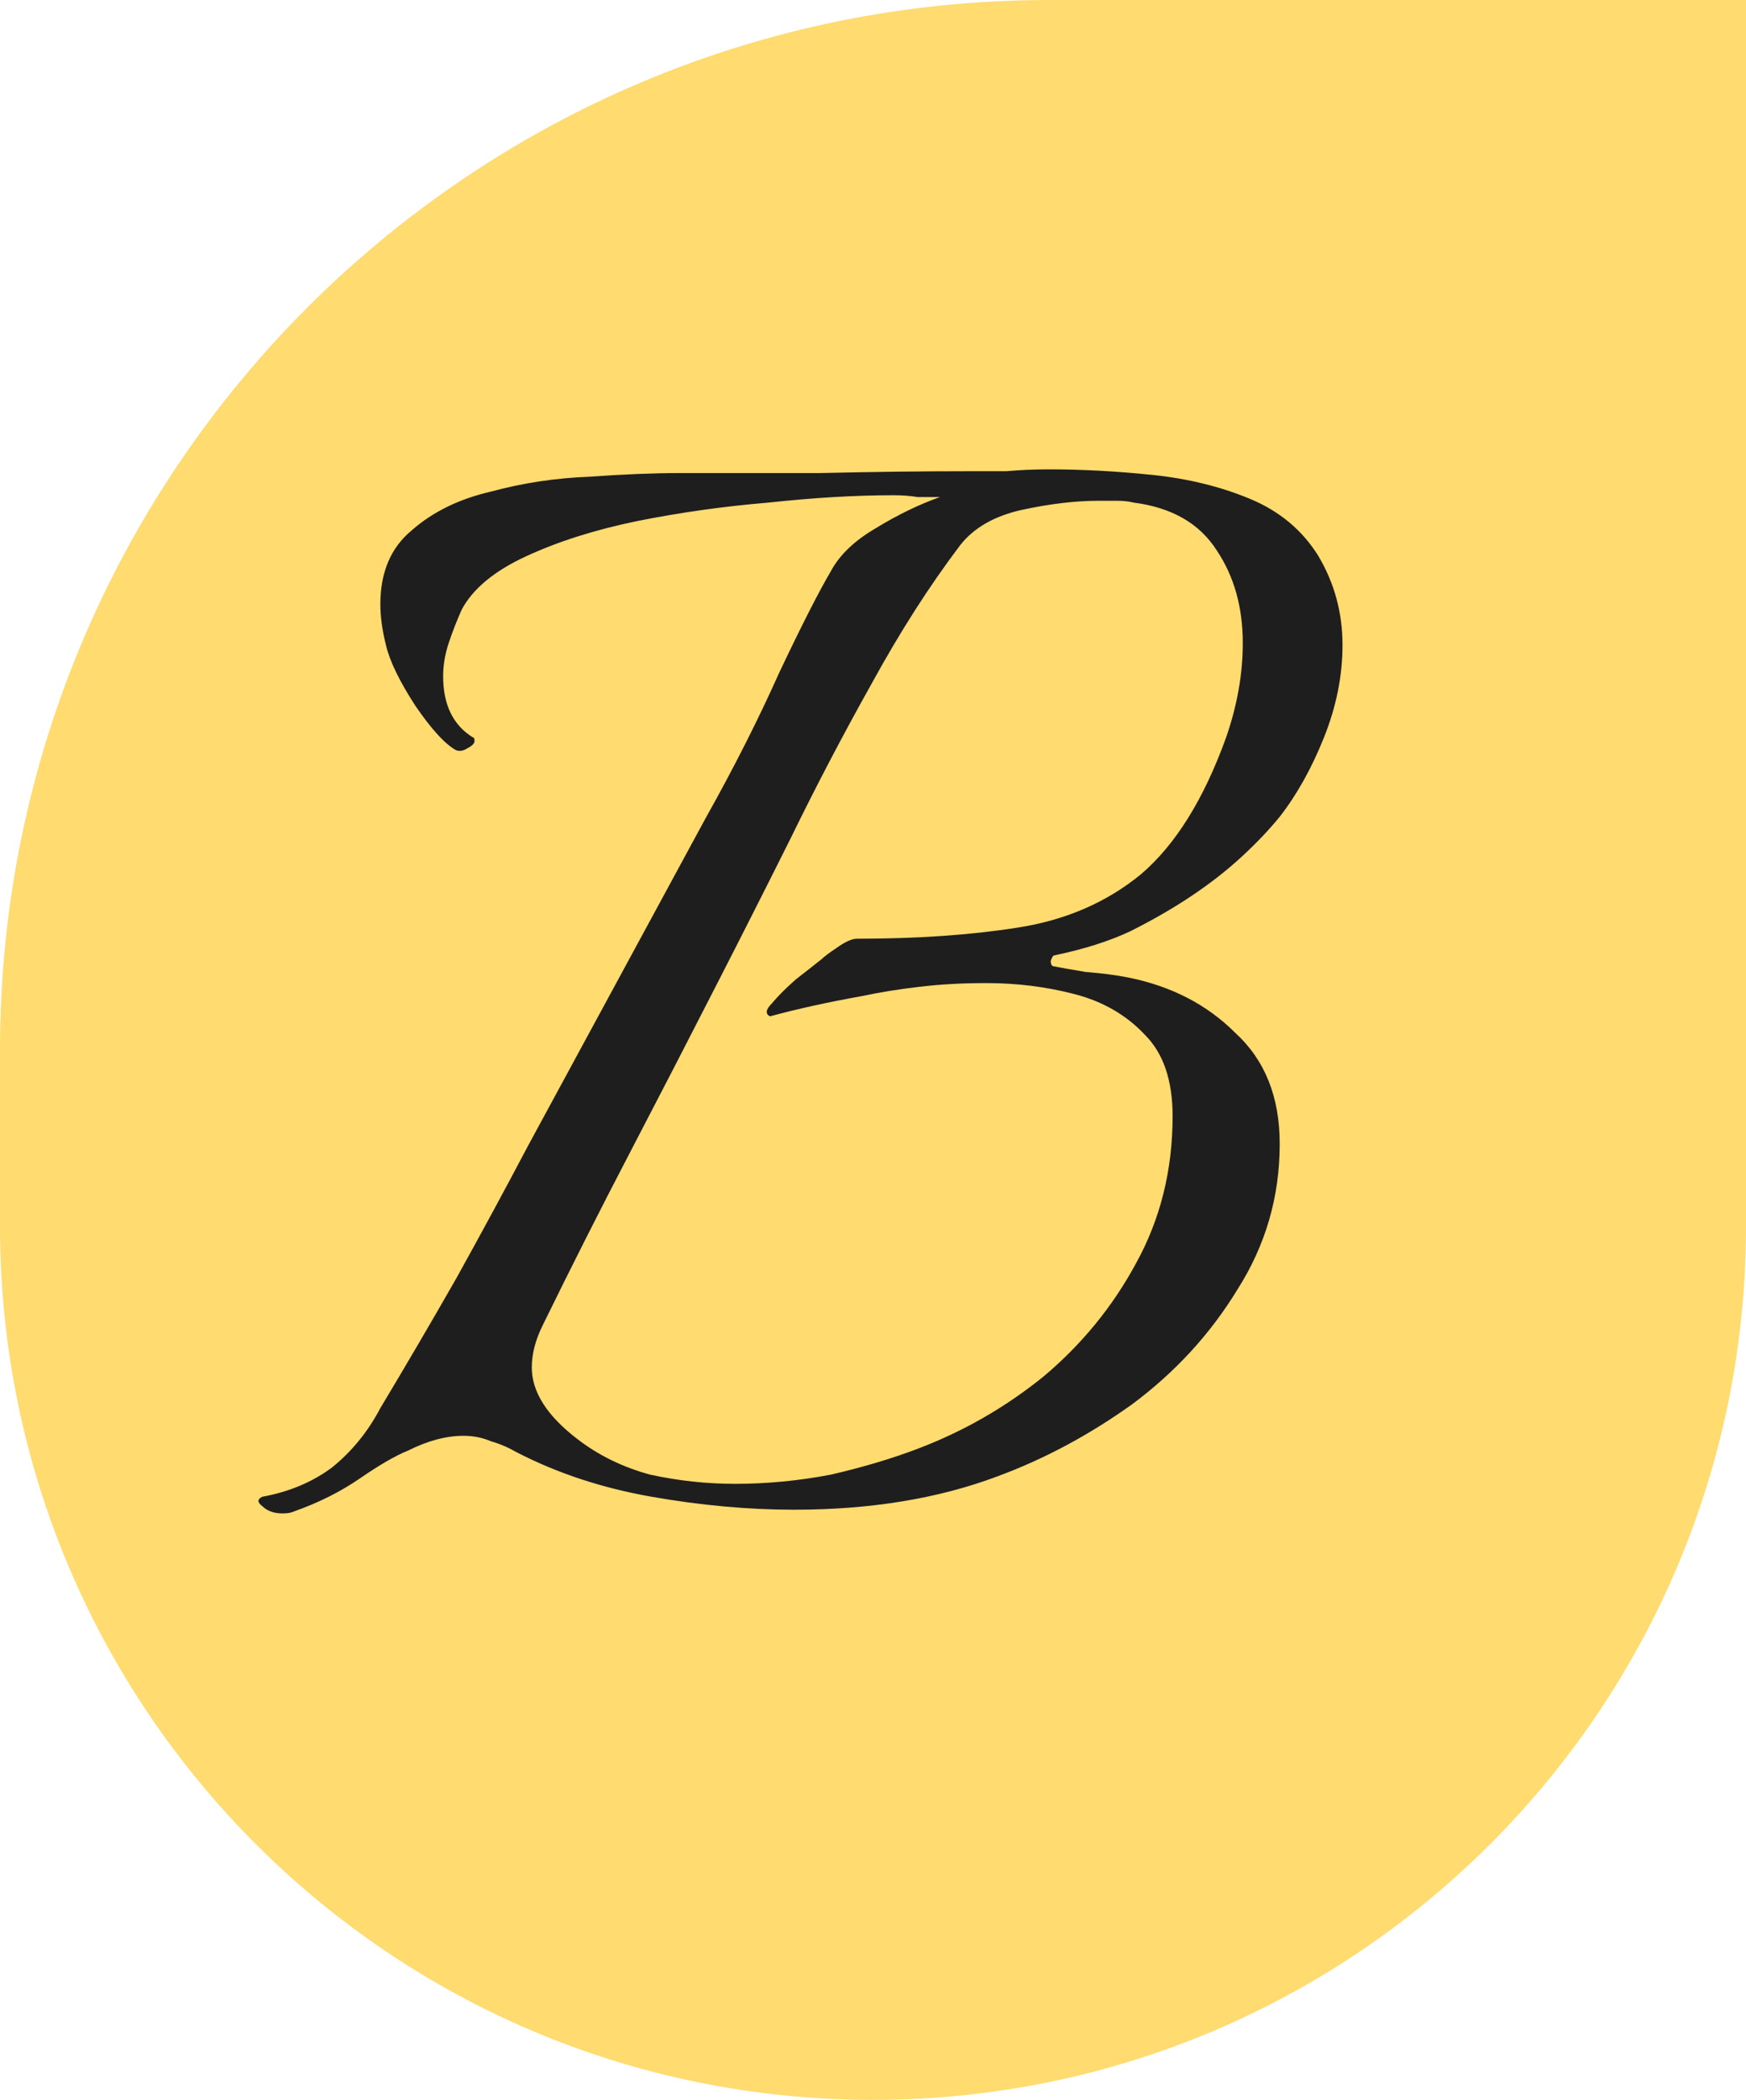
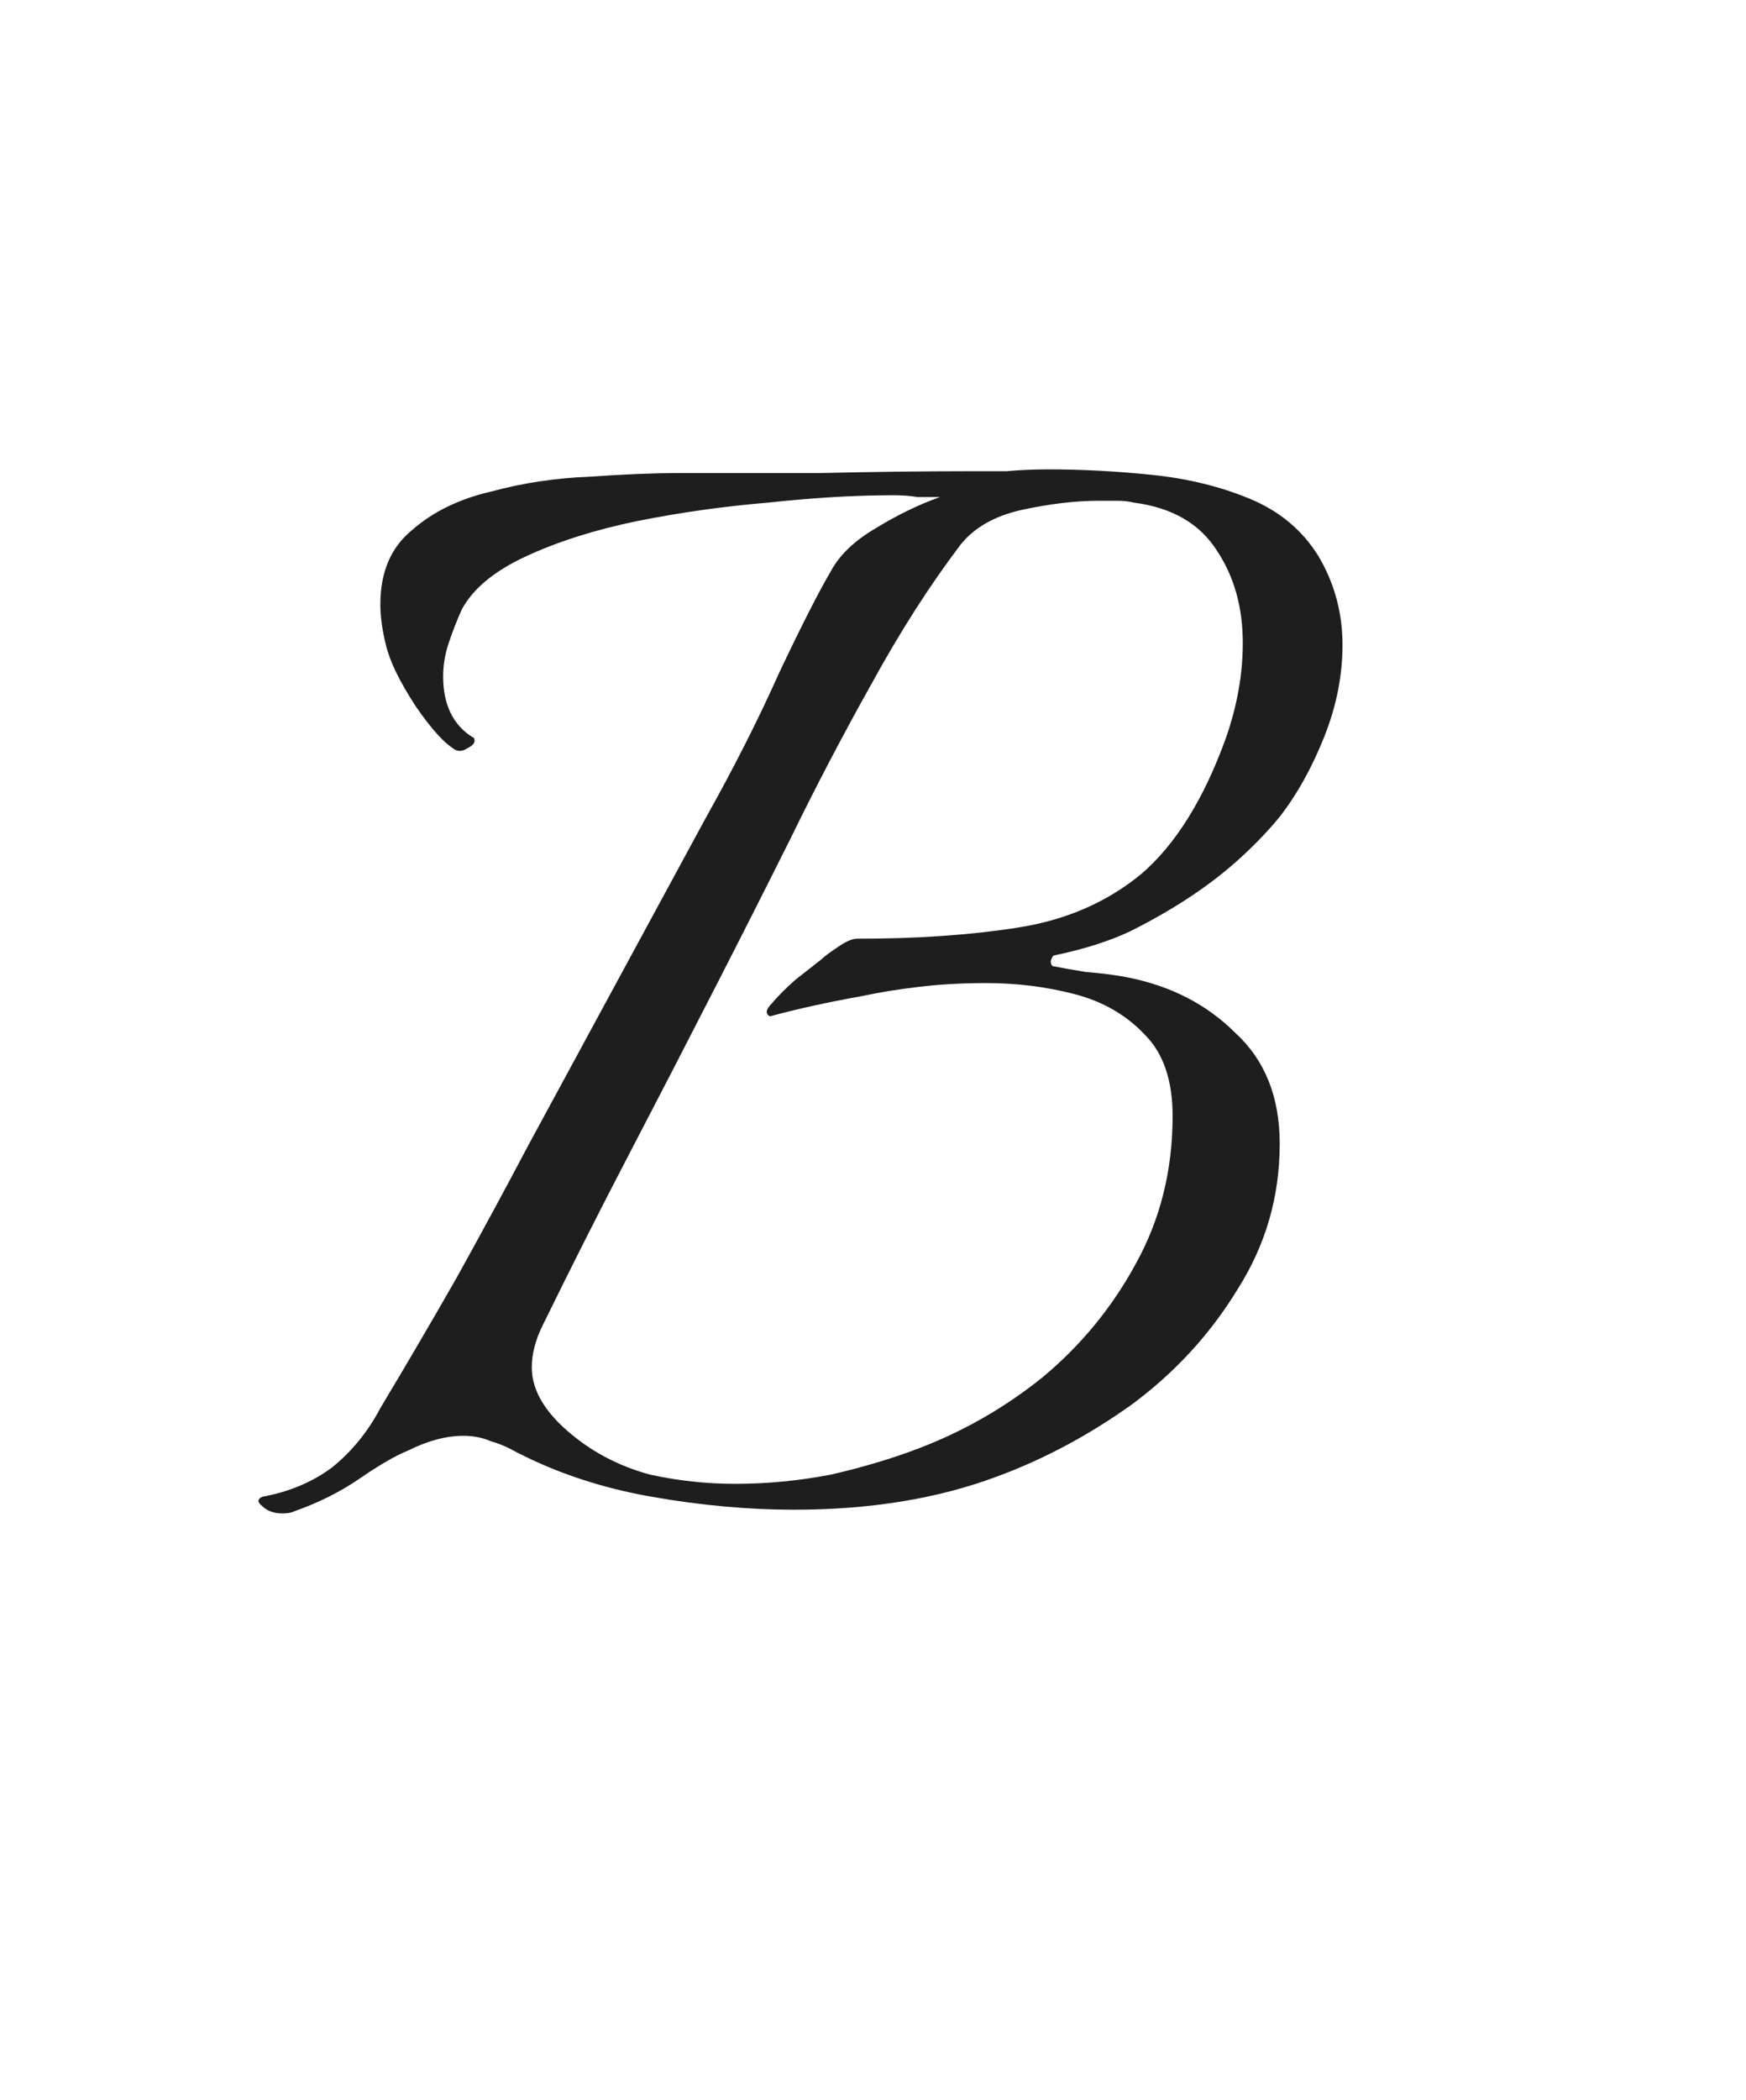
<svg xmlns="http://www.w3.org/2000/svg" width="208" height="250" viewBox="0 0 208 250" fill="none">
-   <path d="M0 125C0 55.964 55.964 0 125 0H208V146C208 203.438 161.438 250 104 250V250C46.562 250 0 203.438 0 146V125Z" fill="#FFDB70" />
  <path d="M33.652 180.18C32.626 180.18 31.819 179.887 31.232 179.3C30.646 178.86 30.646 178.493 31.232 178.2C34.459 177.613 37.246 176.44 39.592 174.68C41.939 172.773 43.846 170.427 45.312 167.64C48.392 162.507 51.399 157.373 54.332 152.24C57.266 146.96 60.126 141.68 62.912 136.4L84.032 97.46C87.406 91.447 90.339 85.653 92.832 80.08C95.472 74.507 97.526 70.473 98.992 67.98C100.019 66.073 101.779 64.387 104.272 62.92C106.912 61.307 109.479 60.06 111.972 59.18C111.092 59.18 110.212 59.18 109.332 59.18C108.452 59.033 107.499 58.96 106.472 58.96C101.926 58.96 96.939 59.253 91.512 59.84C86.232 60.28 81.026 61.013 75.892 62.04C70.906 63.067 66.506 64.46 62.692 66.22C58.879 67.98 56.312 70.107 54.992 72.6C54.406 73.92 53.892 75.24 53.452 76.56C53.012 77.88 52.792 79.2 52.792 80.52C52.792 83.893 53.966 86.313 56.312 87.78C56.459 87.78 56.532 87.927 56.532 88.22C56.532 88.513 56.239 88.807 55.652 89.1C55.212 89.393 54.772 89.467 54.332 89.32C53.012 88.587 51.399 86.827 49.492 84.04C47.586 81.107 46.412 78.687 45.972 76.78C45.532 75.02 45.312 73.407 45.312 71.94C45.312 68.127 46.559 65.193 49.052 63.14C51.546 60.94 54.699 59.4 58.512 58.52C62.326 57.493 66.212 56.907 70.172 56.76C74.279 56.467 77.872 56.32 80.952 56.32C85.646 56.32 91.219 56.32 97.672 56.32C104.126 56.173 110.066 56.1 115.492 56.1C116.812 56.1 118.279 56.1 119.892 56.1C121.506 55.953 123.192 55.88 124.952 55.88C128.912 55.88 133.019 56.1 137.272 56.54C141.526 56.98 145.412 57.933 148.932 59.4C152.452 60.867 155.166 63.14 157.072 66.22C158.979 69.447 159.932 72.967 159.932 76.78C159.932 80.447 159.199 84.113 157.732 87.78C156.266 91.447 154.506 94.6 152.452 97.24C151.132 98.853 149.592 100.467 147.832 102.08C146.072 103.693 144.092 105.233 141.892 106.7C139.692 108.167 137.272 109.56 134.632 110.88C132.139 112.053 129.132 113.007 125.612 113.74C125.466 113.74 125.319 113.96 125.172 114.4C125.172 114.84 125.319 115.06 125.612 115.06C126.346 115.207 127.592 115.427 129.352 115.72C131.259 115.867 132.946 116.087 134.412 116.38C139.546 117.407 143.799 119.607 147.172 122.98C150.692 126.207 152.452 130.607 152.452 136.18C152.452 142.487 150.766 148.28 147.392 153.56C144.166 158.84 139.986 163.387 134.852 167.2C129.719 170.867 124.366 173.727 118.792 175.78C111.752 178.42 103.686 179.74 94.592 179.74C89.166 179.74 83.519 179.227 77.652 178.2C71.786 177.173 66.432 175.413 61.592 172.92C60.566 172.333 59.539 171.893 58.512 171.6C57.486 171.16 56.386 170.94 55.212 170.94C53.159 170.94 50.959 171.527 48.612 172.7C47.146 173.287 45.239 174.387 42.892 176C40.546 177.613 37.906 178.933 34.972 179.96C34.679 180.107 34.239 180.18 33.652 180.18ZM87.552 176.66C91.366 176.66 95.179 176.293 98.992 175.56C102.806 174.68 106.252 173.653 109.332 172.48C114.759 170.427 119.746 167.567 124.292 163.9C128.839 160.087 132.506 155.613 135.292 150.48C138.226 145.2 139.692 139.333 139.692 132.88C139.692 128.627 138.592 125.4 136.392 123.2C134.192 120.853 131.406 119.24 128.032 118.36C124.659 117.48 121.139 117.04 117.472 117.04C114.686 117.04 112.046 117.187 109.552 117.48C107.059 117.773 104.786 118.14 102.732 118.58C98.626 119.313 94.959 120.12 91.732 121C91.146 120.707 91.219 120.193 91.952 119.46C92.686 118.58 93.639 117.627 94.812 116.6C96.132 115.573 97.159 114.767 97.892 114.18C98.186 113.887 98.772 113.447 99.652 112.86C100.679 112.127 101.486 111.76 102.072 111.76C109.259 111.76 115.639 111.32 121.212 110.44C126.932 109.56 131.846 107.433 135.952 104.06C140.059 100.54 143.432 95.113 146.072 87.78C147.392 83.967 148.052 80.227 148.052 76.56C148.052 72.307 147.026 68.64 144.972 65.56C142.919 62.333 139.619 60.427 135.072 59.84C134.486 59.693 133.826 59.62 133.092 59.62C132.359 59.62 131.626 59.62 130.892 59.62C128.106 59.62 125.026 59.987 121.652 60.72C118.426 61.453 116.006 62.847 114.392 64.9C110.726 69.74 107.206 75.24 103.832 81.4C100.459 87.413 97.232 93.573 94.152 99.88C91.072 106.04 88.139 111.833 85.352 117.26C81.979 123.86 78.532 130.533 75.012 137.28C71.492 144.027 68.046 150.847 64.672 157.74C63.792 159.5 63.352 161.187 63.352 162.8C63.352 165.733 65.186 168.593 68.852 171.38C71.346 173.287 74.206 174.68 77.432 175.56C80.806 176.293 84.179 176.66 87.552 176.66Z" fill="#1E1E1E" />
</svg>